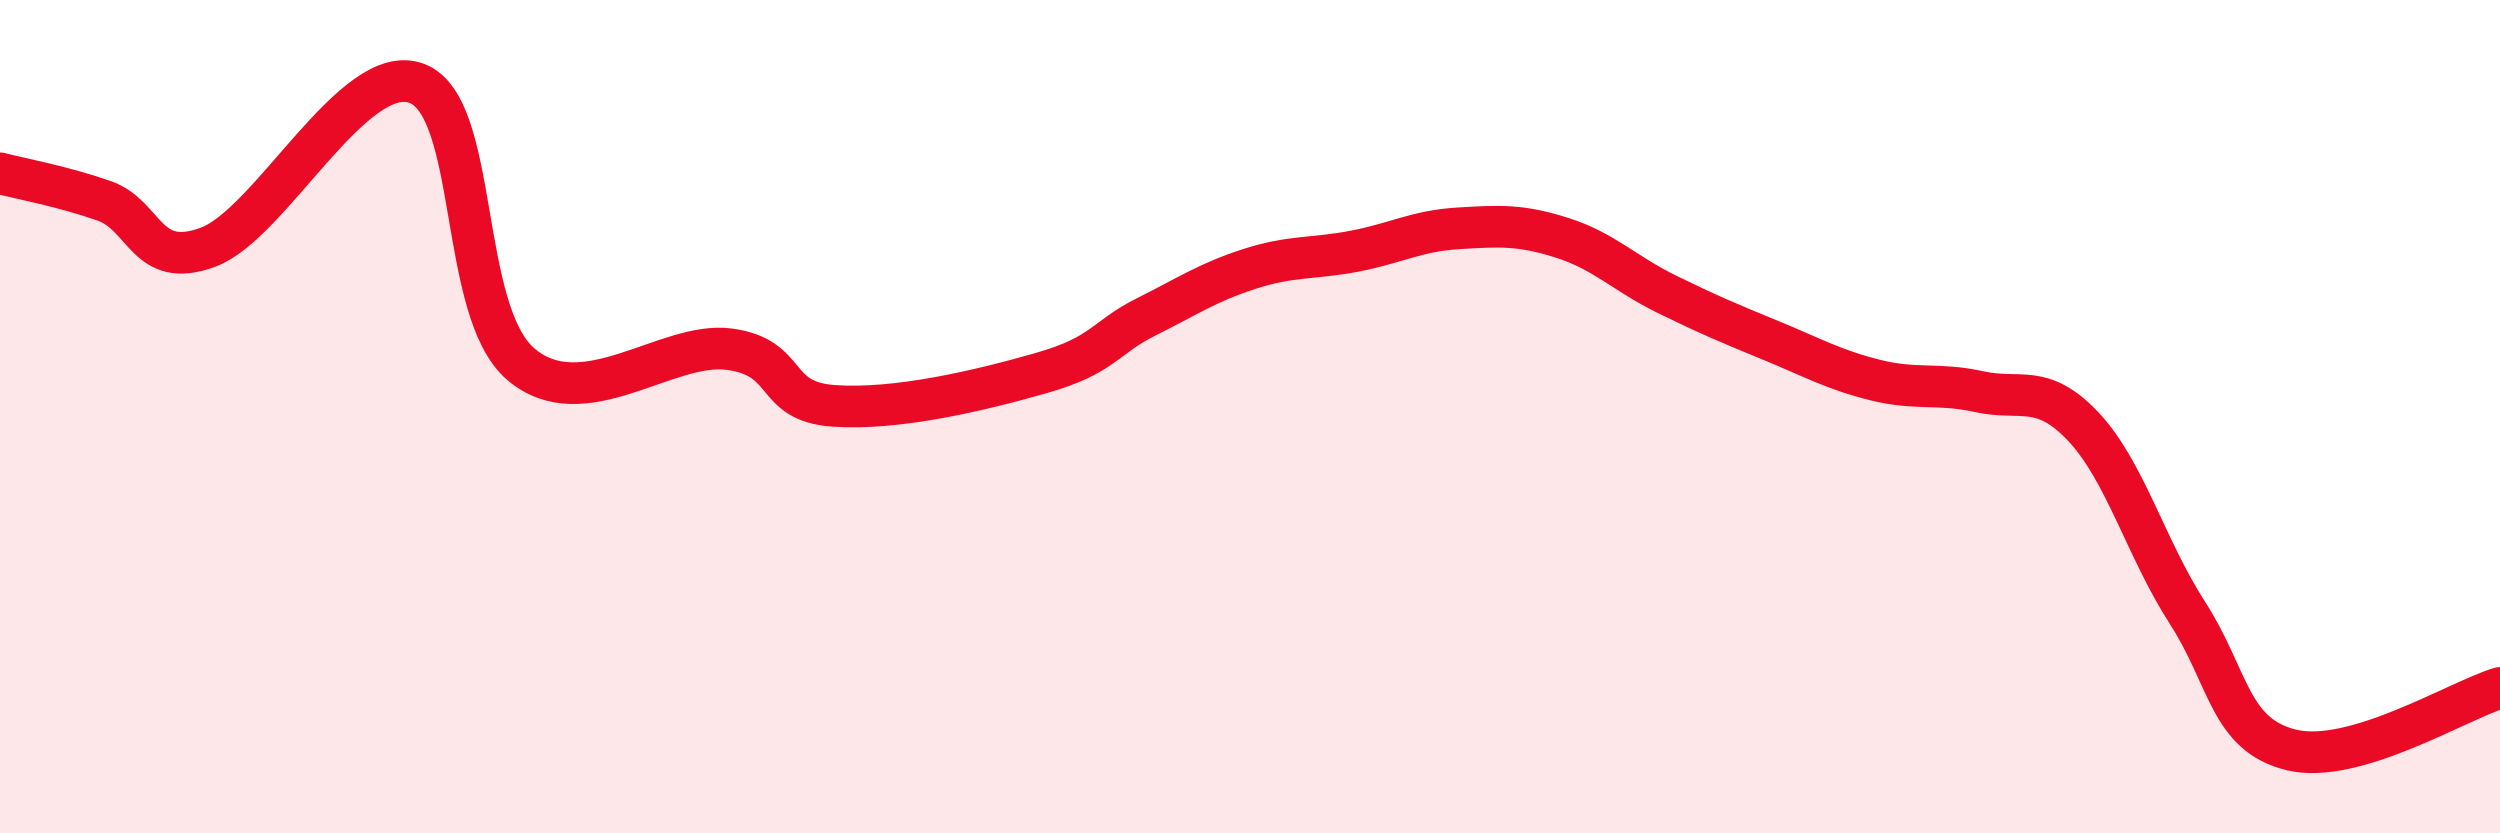
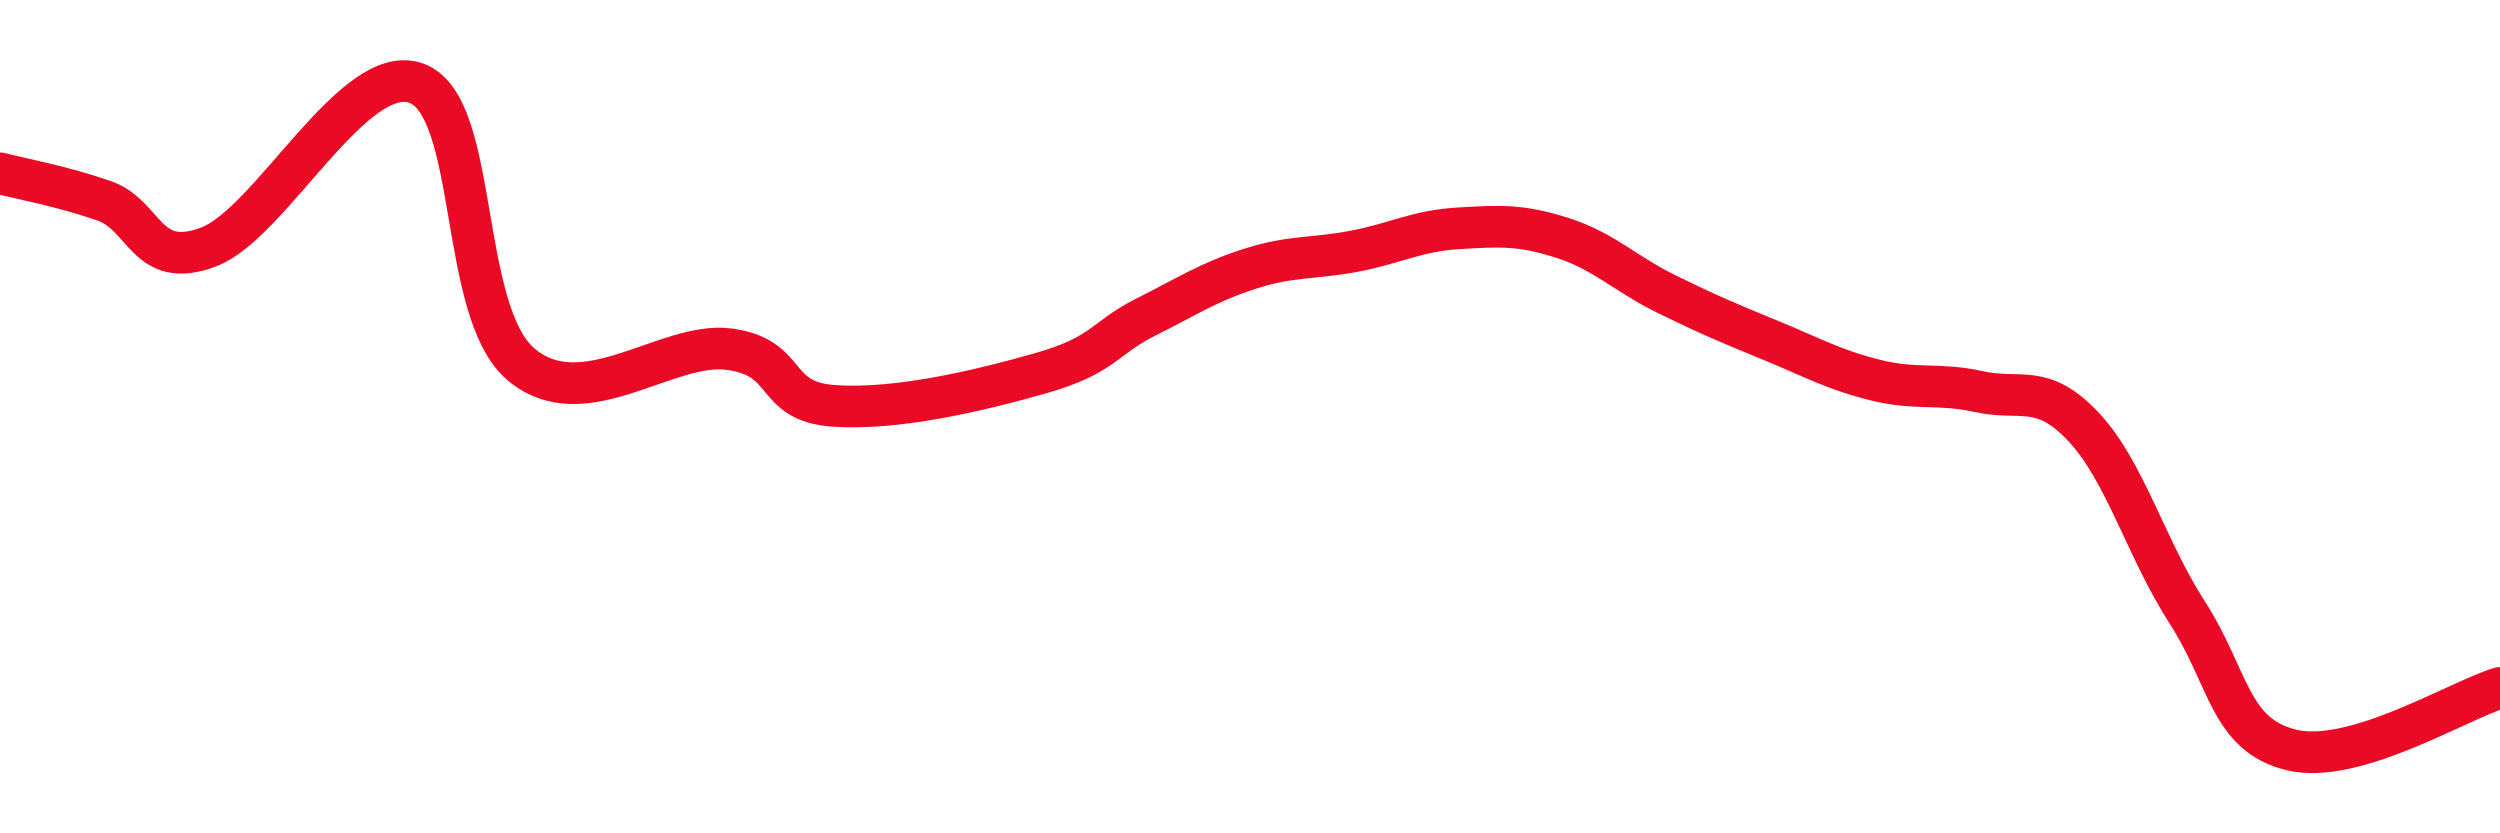
<svg xmlns="http://www.w3.org/2000/svg" width="60" height="20" viewBox="0 0 60 20">
-   <path d="M 0,4.16 C 0.5,4.29 1.5,4.47 2.5,4.82 C 3.5,5.17 3.5,6.49 5,5.93 C 6.5,5.37 8.5,1.44 10,2 C 11.5,2.56 11,7.46 12.5,8.74 C 14,10.02 16,8.18 17.5,8.38 C 19,8.58 18.5,9.63 20,9.74 C 21.5,9.85 23.5,9.38 25,8.95 C 26.5,8.52 26.5,8.11 27.5,7.61 C 28.5,7.11 29,6.77 30,6.45 C 31,6.13 31.5,6.22 32.5,6.03 C 33.5,5.84 34,5.54 35,5.48 C 36,5.42 36.5,5.39 37.5,5.71 C 38.5,6.03 39,6.57 40,7.06 C 41,7.55 41.5,7.76 42.5,8.17 C 43.5,8.58 44,8.87 45,9.12 C 46,9.37 46.5,9.18 47.5,9.4 C 48.5,9.62 49,9.18 50,10.24 C 51,11.3 51.5,13.16 52.5,14.71 C 53.5,16.26 53.5,17.64 55,18 C 56.5,18.36 59,16.81 60,16.51L60 20L0 20Z" fill="#EB0A25" opacity="0.1" stroke-linecap="round" stroke-linejoin="round" />
  <path d="M 0,4.16 C 0.5,4.29 1.5,4.47 2.5,4.82 C 3.5,5.17 3.5,6.49 5,5.93 C 6.5,5.37 8.5,1.44 10,2 C 11.5,2.56 11,7.46 12.5,8.74 C 14,10.02 16,8.18 17.5,8.38 C 19,8.58 18.5,9.63 20,9.74 C 21.5,9.85 23.5,9.38 25,8.95 C 26.5,8.52 26.5,8.11 27.5,7.61 C 28.5,7.11 29,6.77 30,6.45 C 31,6.13 31.5,6.22 32.5,6.03 C 33.5,5.84 34,5.54 35,5.48 C 36,5.42 36.5,5.39 37.5,5.71 C 38.5,6.03 39,6.57 40,7.06 C 41,7.55 41.5,7.76 42.5,8.17 C 43.5,8.58 44,8.87 45,9.12 C 46,9.37 46.5,9.18 47.5,9.4 C 48.5,9.62 49,9.18 50,10.24 C 51,11.3 51.5,13.16 52.5,14.71 C 53.5,16.26 53.5,17.64 55,18 C 56.5,18.36 59,16.81 60,16.51" stroke="#EB0A25" stroke-width="1" fill="none" stroke-linecap="round" stroke-linejoin="round" />
</svg>